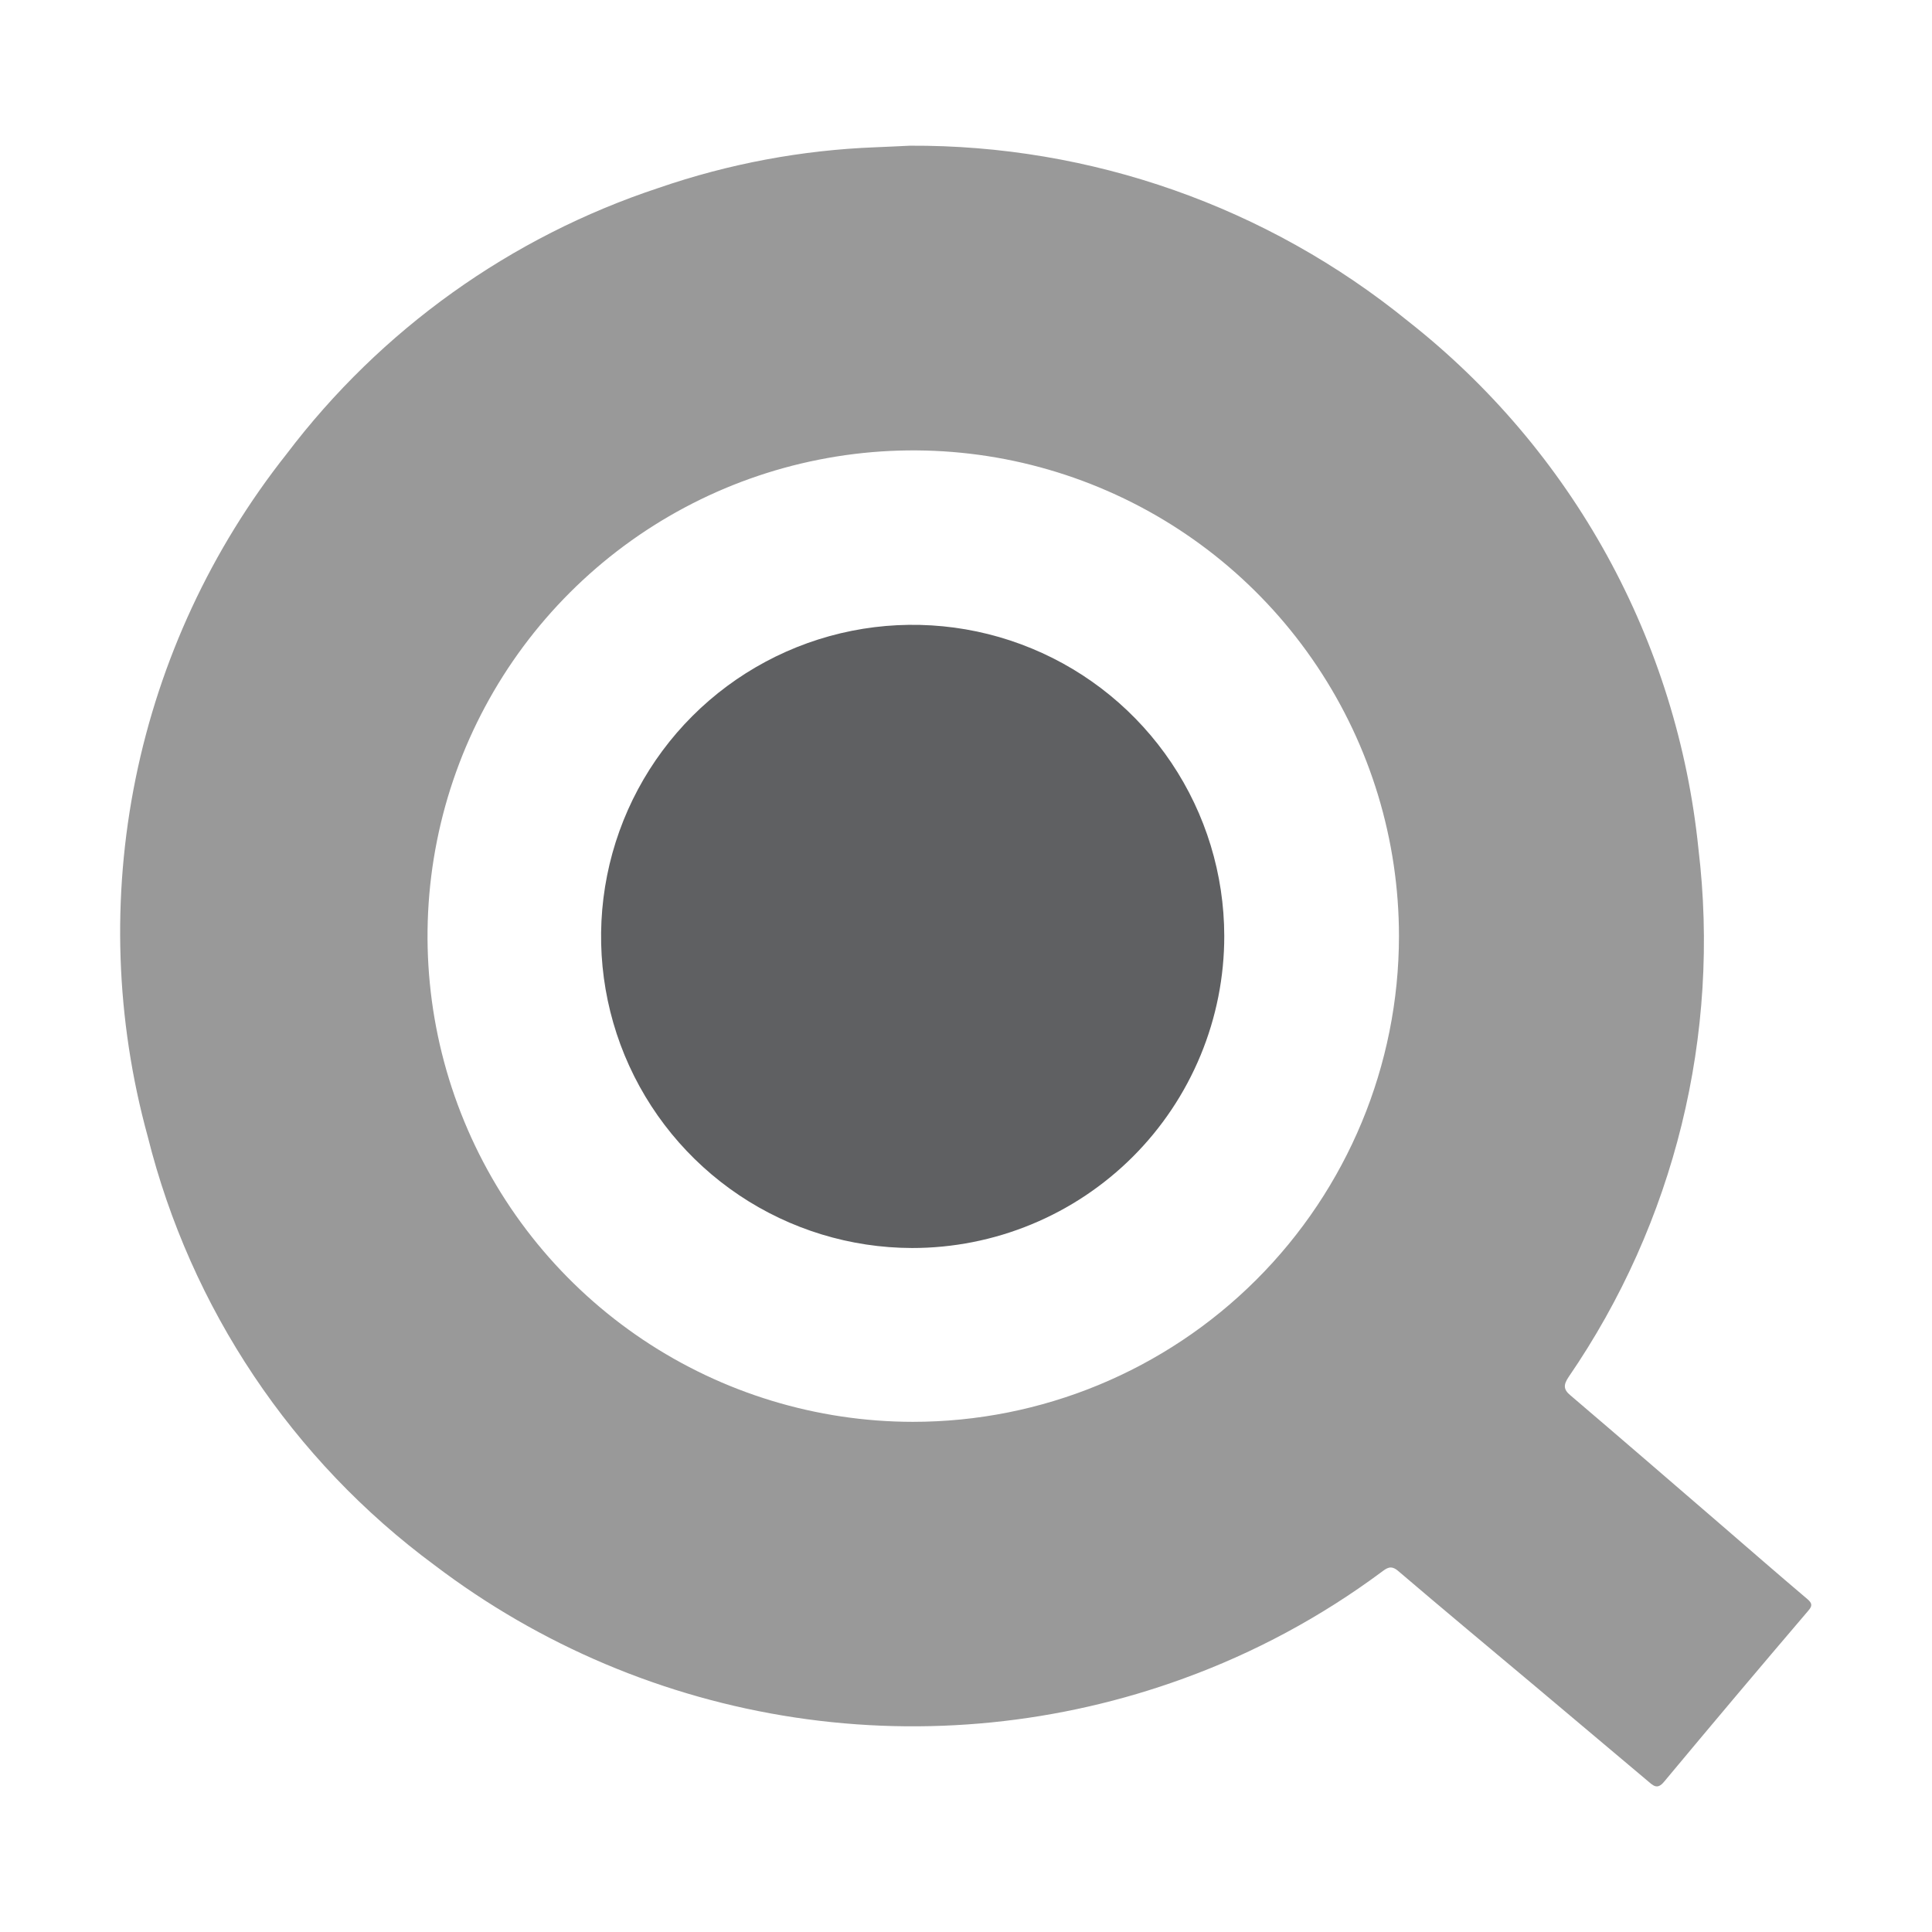
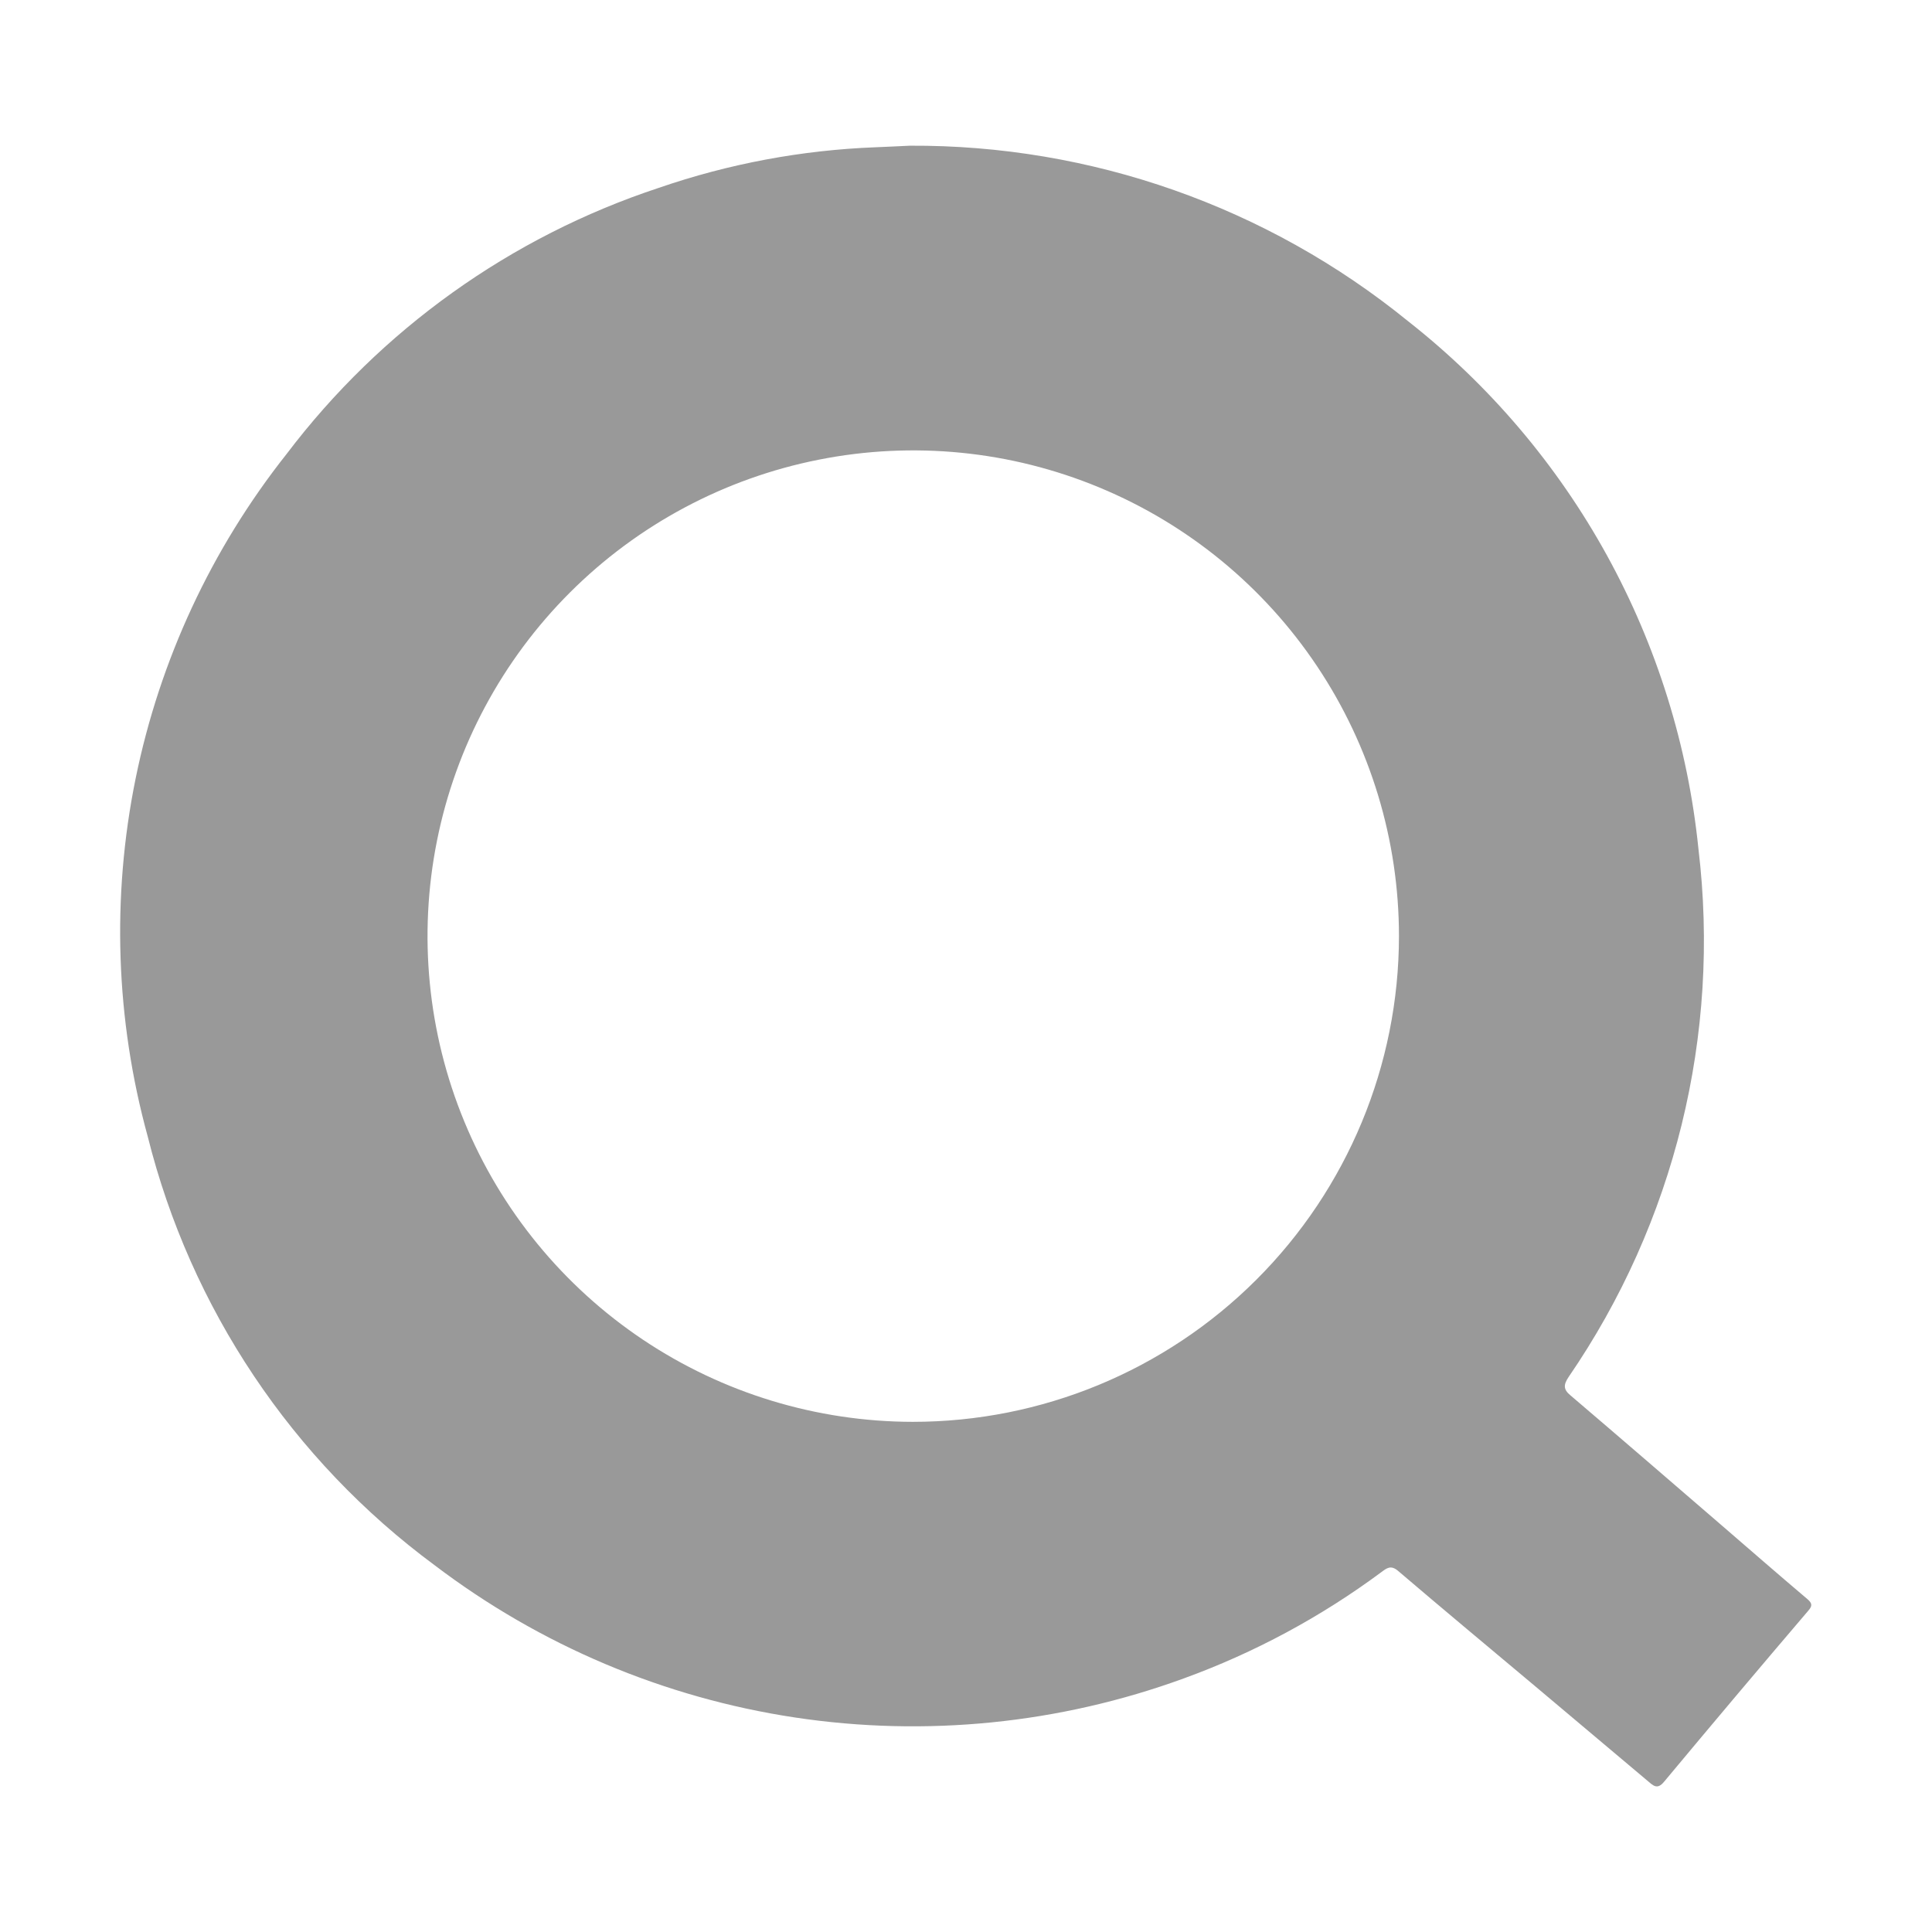
<svg xmlns="http://www.w3.org/2000/svg" width="68" height="68" viewBox="0 0 68 68" fill="none">
  <path fill-rule="evenodd" clip-rule="evenodd" d="M63.612 56.281C62.588 55.414 61.576 54.532 60.561 53.656C58.801 52.139 57.044 50.62 55.276 49.113C55.016 48.901 55.031 48.733 55.21 48.465C58.941 43.028 60.565 36.42 59.779 29.873C59.41 26.25 58.315 22.738 56.559 19.547C54.803 16.357 52.421 13.553 49.557 11.303C44.603 7.276 38.404 5.094 32.02 5.128C31.716 5.142 31.27 5.166 30.821 5.183C28.221 5.282 25.65 5.763 23.19 6.611C17.973 8.333 13.402 11.602 10.085 15.982C7.442 19.32 5.622 23.233 4.773 27.404C3.924 31.576 4.07 35.889 5.198 39.995C6.709 46.048 10.281 51.387 15.3 55.093C19.01 57.911 23.368 59.753 27.974 60.449C32.581 61.145 37.289 60.672 41.665 59.075C44.149 58.172 46.489 56.913 48.612 55.339C48.805 55.195 48.95 55.072 49.205 55.288C50.807 56.655 52.426 58.002 54.039 59.355L58.013 62.7C58.189 62.849 58.334 62.998 58.567 62.715C60.248 60.698 61.94 58.69 63.644 56.693C63.793 56.525 63.788 56.429 63.612 56.281ZM32.122 50.044C28.741 50.039 25.438 49.033 22.629 47.152C19.82 45.27 17.632 42.599 16.342 39.474C15.052 36.35 14.716 32.913 15.379 29.598C16.041 26.282 17.672 23.238 20.064 20.85C22.457 18.461 25.503 16.836 28.82 16.179C32.136 15.521 35.572 15.862 38.694 17.158C41.817 18.453 44.485 20.645 46.362 23.457C48.239 26.269 49.24 29.574 49.239 32.955C49.234 37.49 47.428 41.839 44.218 45.043C41.009 48.248 36.657 50.047 32.122 50.044Z" fill="#999999" />
-   <path fill-rule="evenodd" clip-rule="evenodd" d="M32.1 43.926C29.933 43.921 27.816 43.275 26.016 42.068C24.216 40.861 22.814 39.148 21.986 37.145C21.159 35.141 20.944 32.938 21.368 30.813C21.792 28.687 22.837 26.735 24.369 25.203C25.902 23.671 27.854 22.627 29.979 22.203C32.105 21.78 34.308 21.995 36.311 22.823C38.314 23.65 40.027 25.053 41.233 26.853C42.44 28.653 43.086 30.77 43.09 32.938C43.092 34.381 42.808 35.811 42.256 37.144C41.704 38.478 40.895 39.69 39.874 40.711C38.853 41.731 37.641 42.541 36.307 43.092C34.973 43.644 33.544 43.927 32.1 43.926Z" fill="#5F6062" />
</svg>